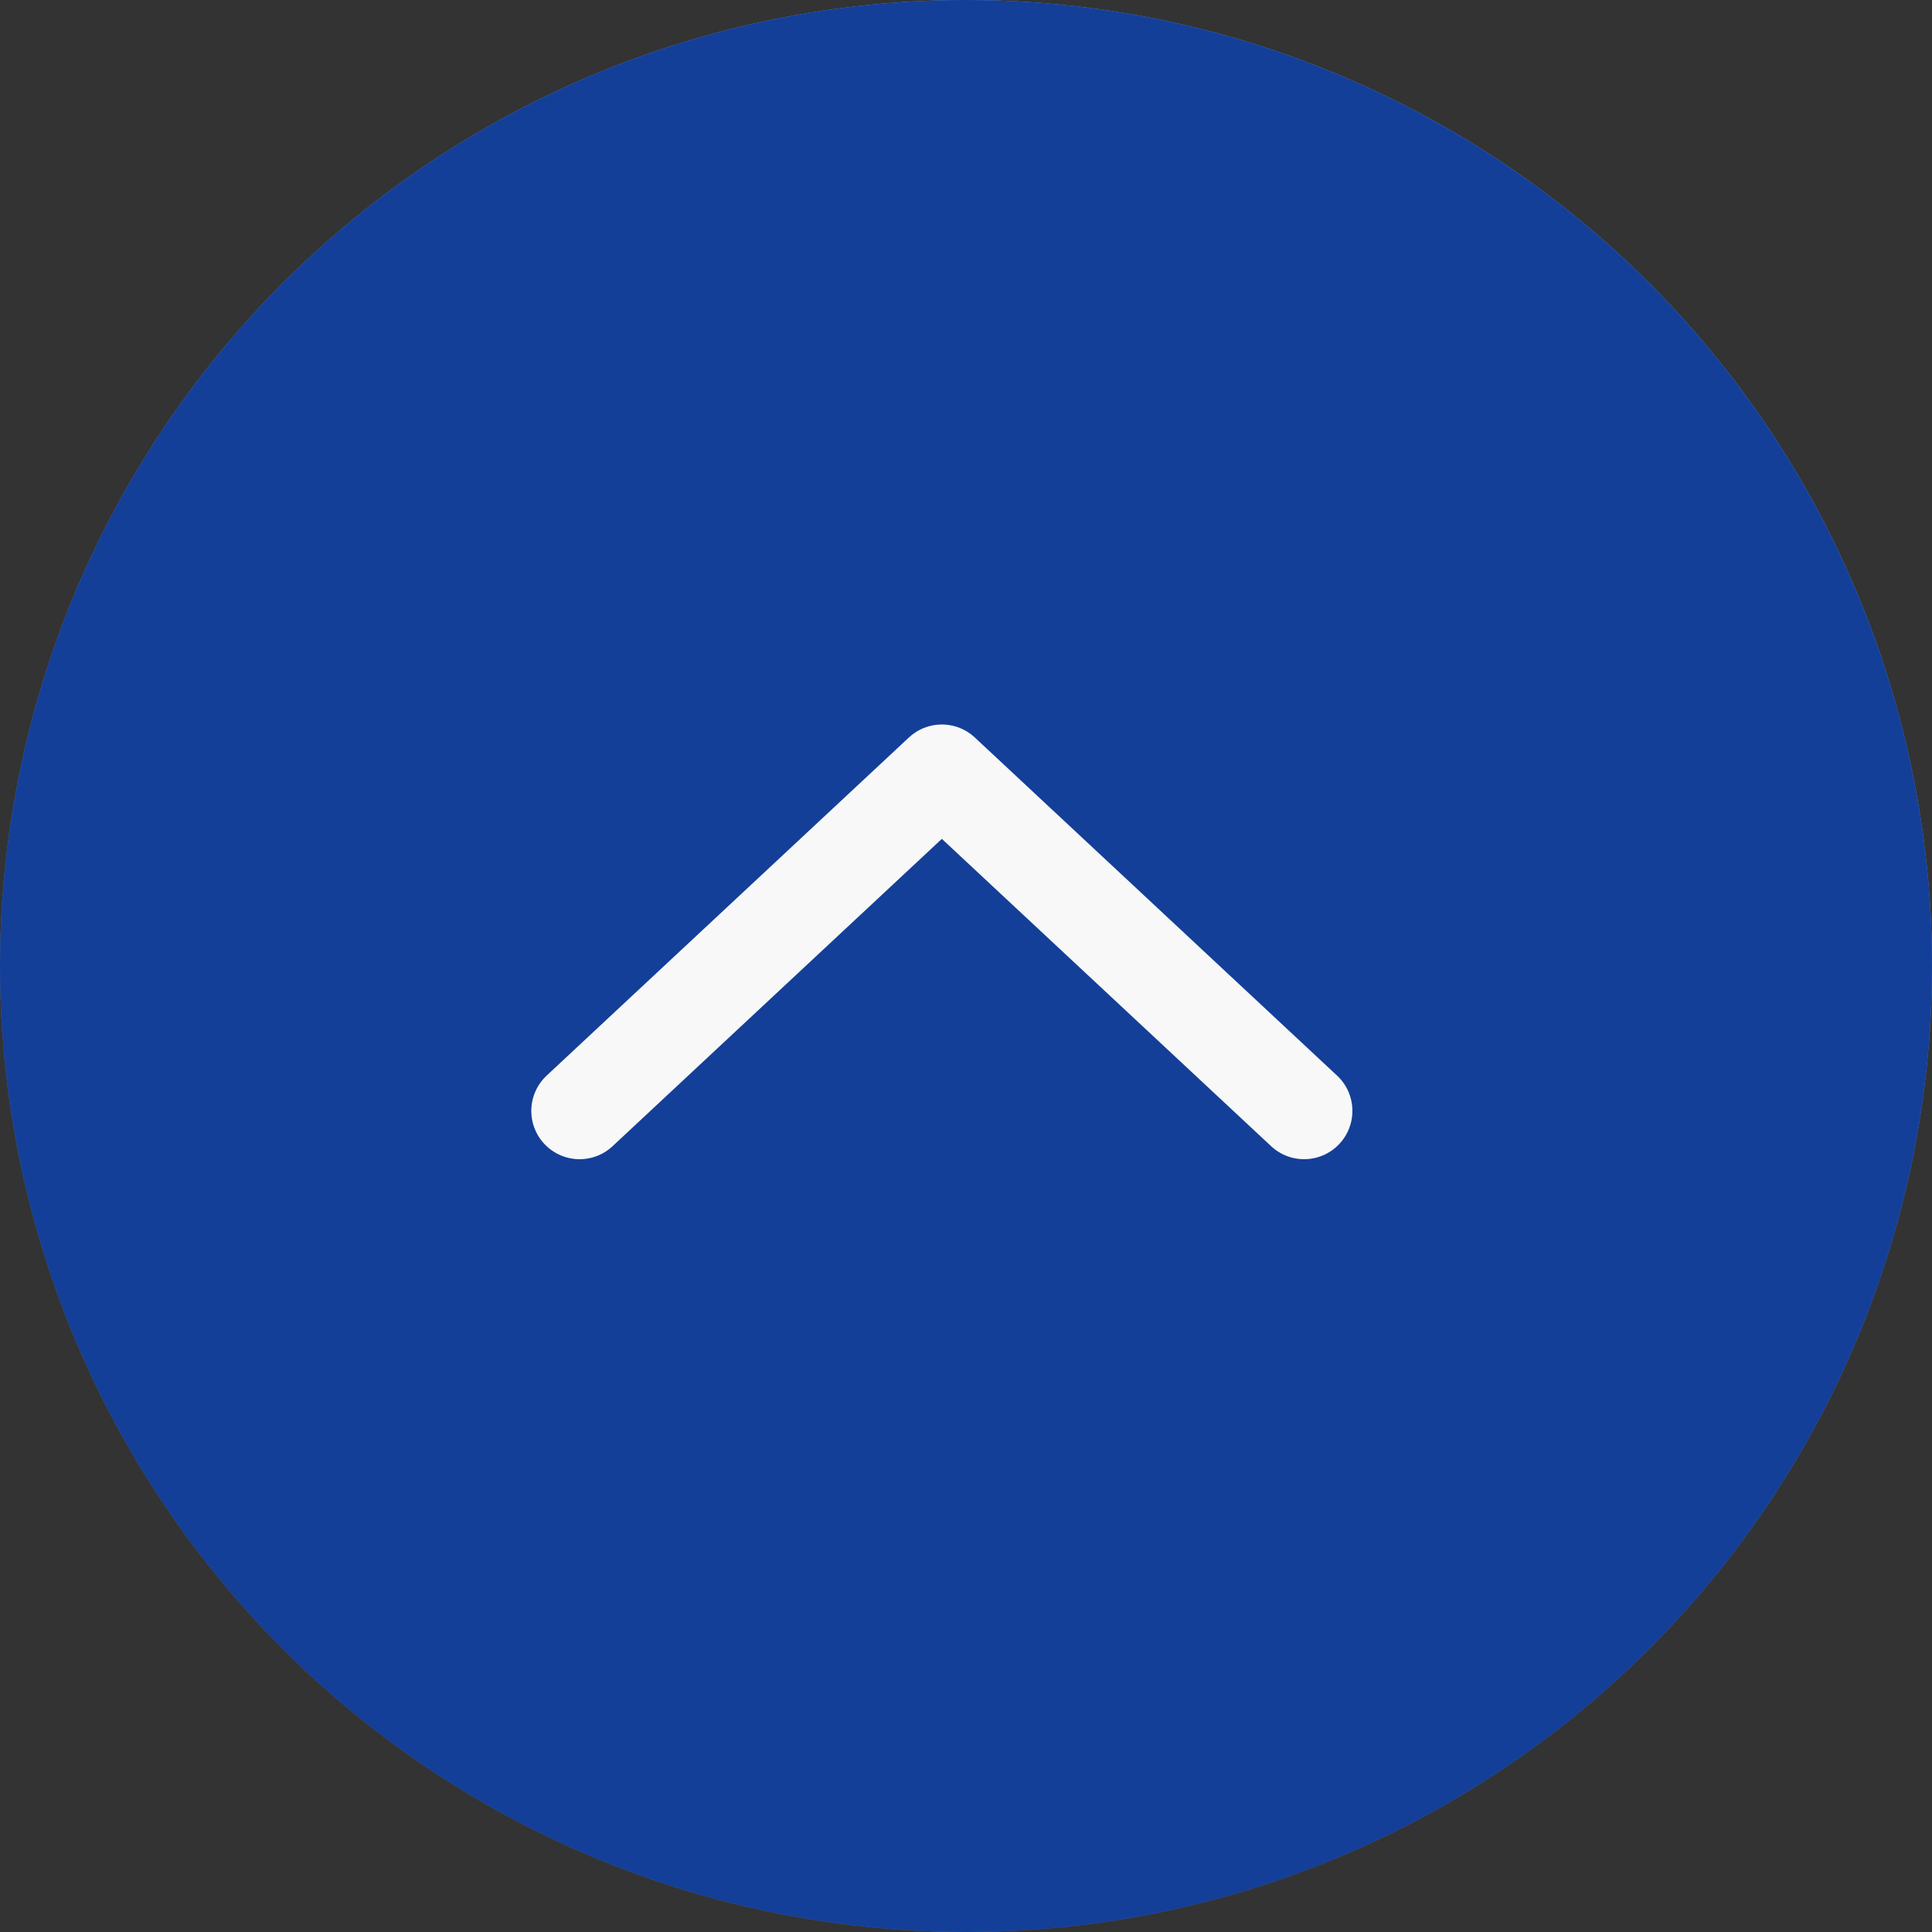
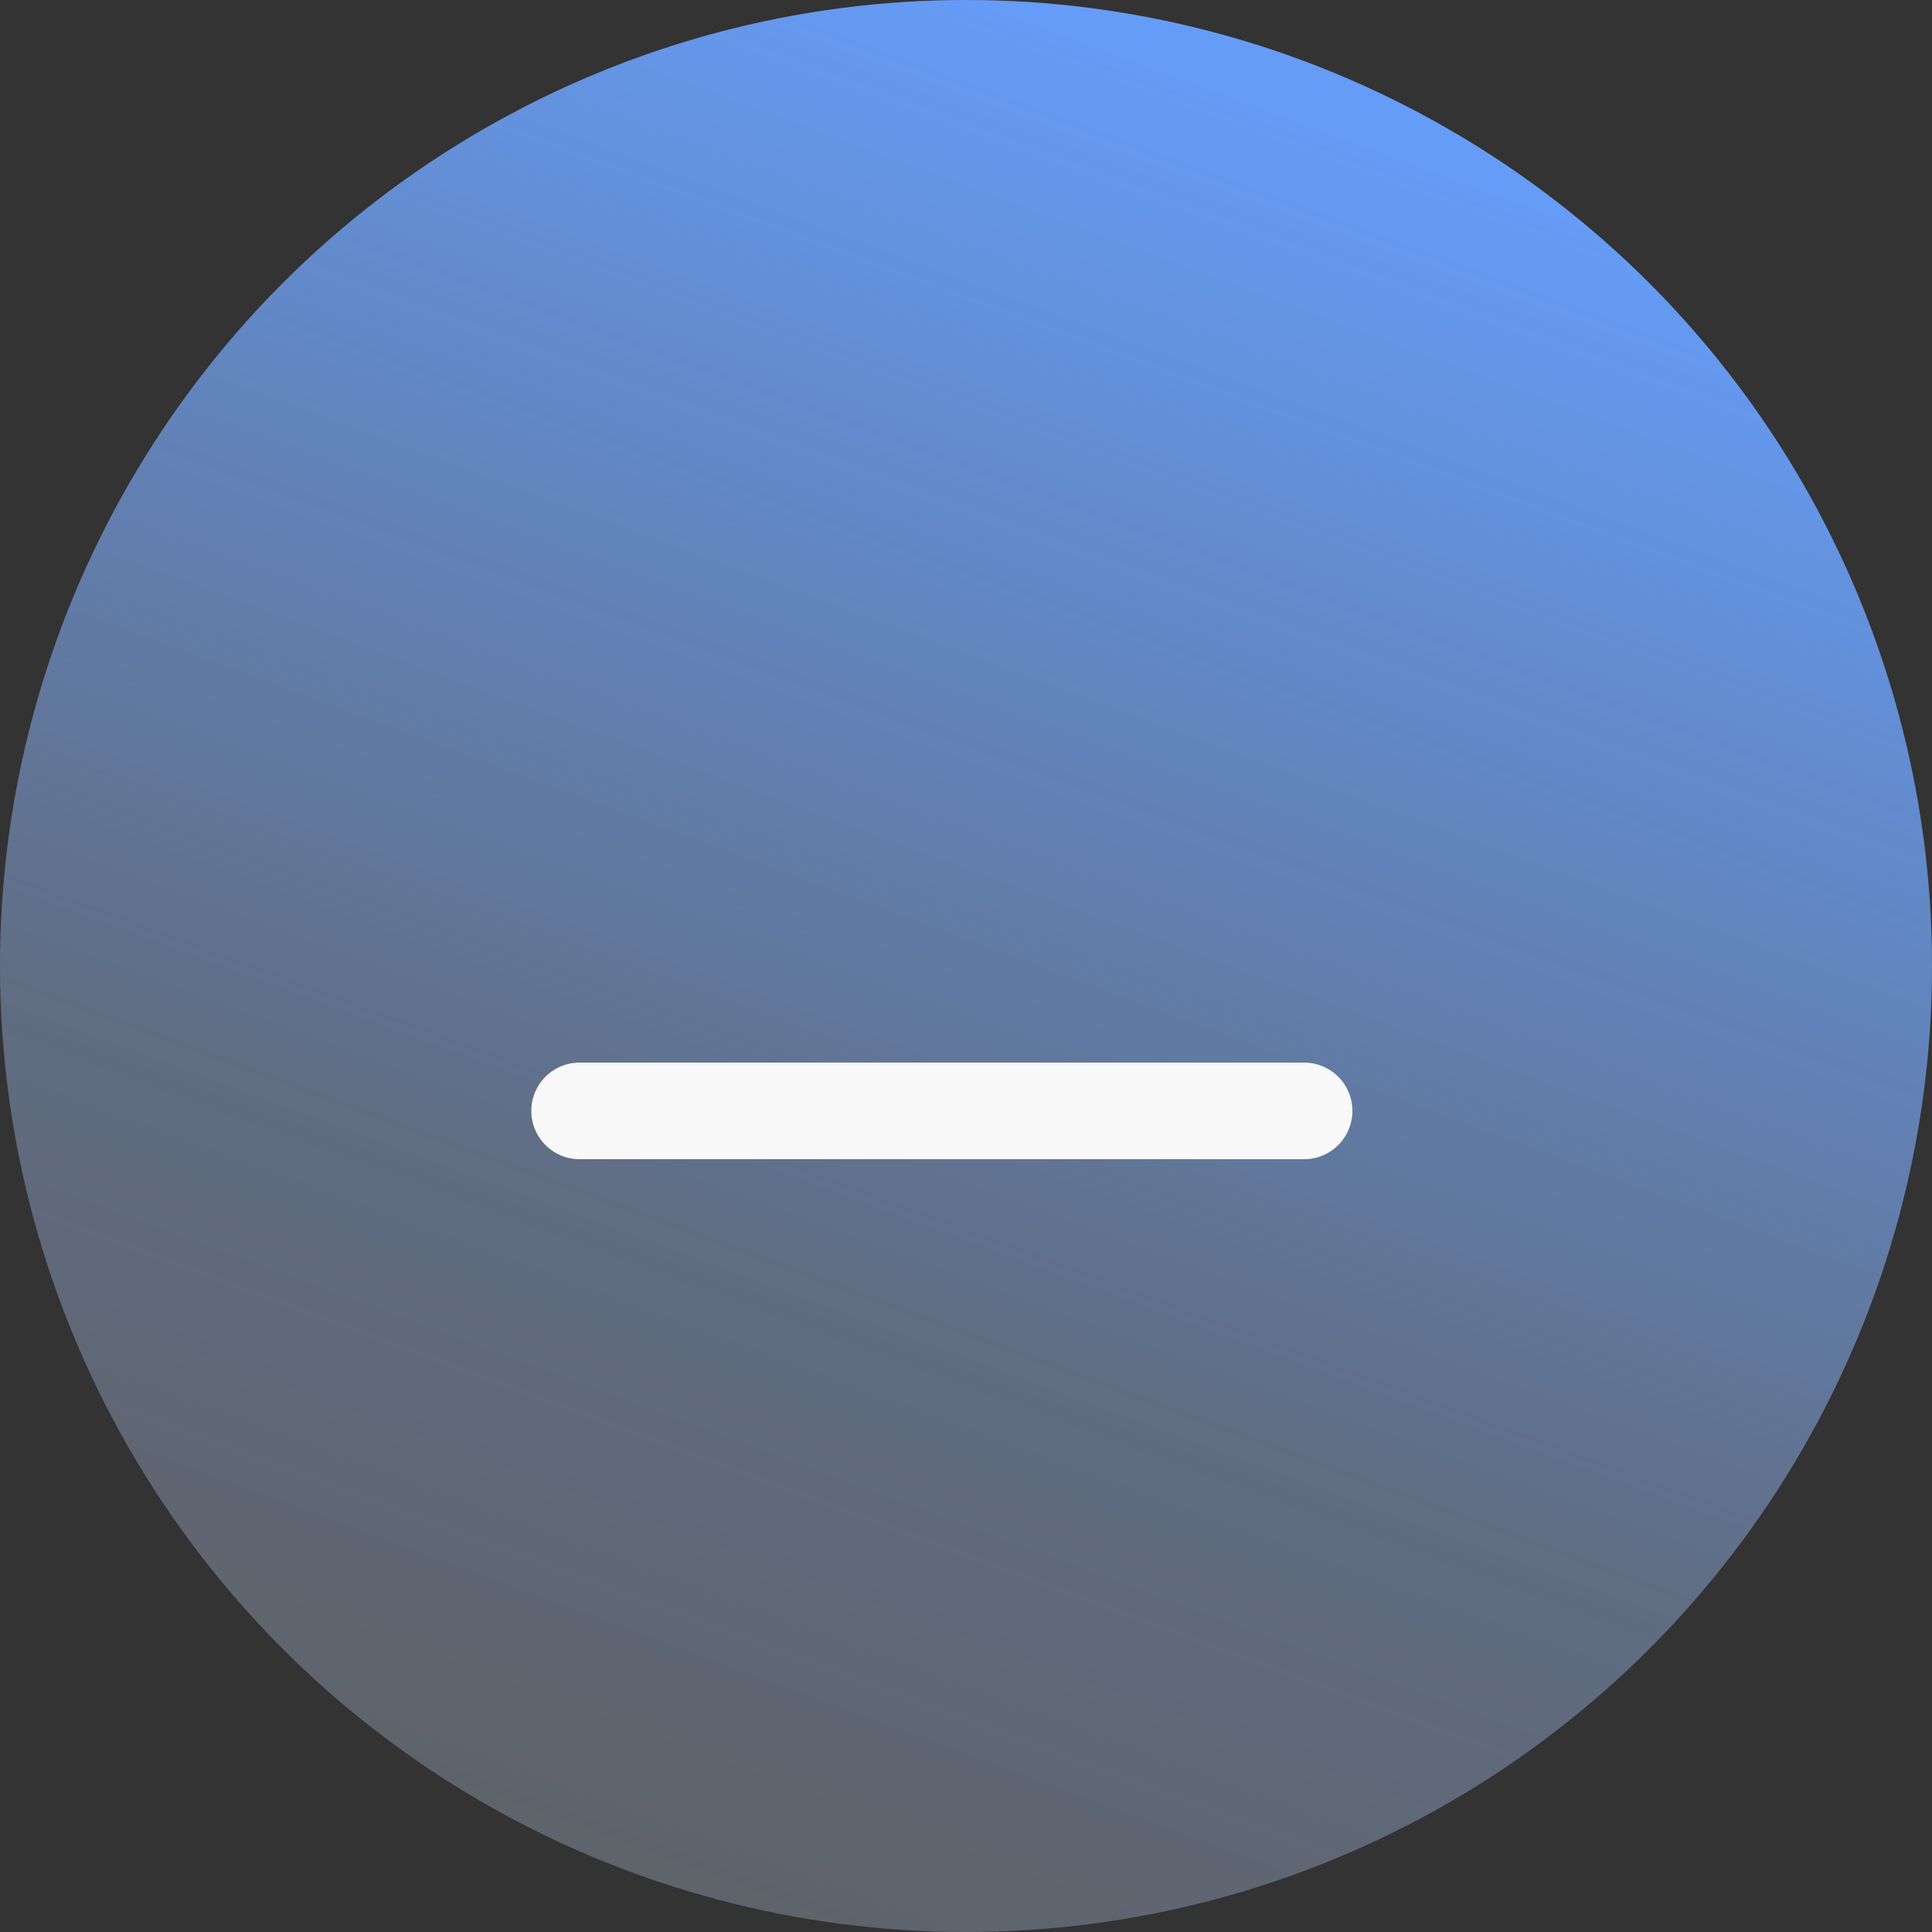
<svg xmlns="http://www.w3.org/2000/svg" width="30" height="30" viewBox="0 0 30 30" fill="none">
  <rect x="0" y="0" width="30" height="30" fill="#333333" stroke="none" />
  <circle cx="15" cy="15" r="15" transform="matrix(-1 8.74228e-08 8.74228e-08 1 30 0)" fill="url(#paint0_linear_414_55)" />
  <circle cx="15" cy="15" r="15" transform="matrix(-1 8.74228e-08 8.74228e-08 1 30 0)" fill="#EFF3FF" fill-opacity="0.23" style="mix-blend-mode:soft-light" />
-   <circle cx="15" cy="15" r="15" transform="matrix(-1 8.74228e-08 8.74228e-08 1 30 0)" fill="#143F98" />
-   <path d="M9 17.25L14.625 12L20.25 17.25" stroke="#F8F8F8" stroke-width="1.5" stroke-linecap="round" stroke-linejoin="round" />
+   <path d="M9 17.25L20.25 17.25" stroke="#F8F8F8" stroke-width="1.5" stroke-linecap="round" stroke-linejoin="round" />
  <defs>
    <linearGradient id="paint0_linear_414_55" x1="10.537" y1="1.128" x2="22.09" y2="32.452" gradientUnits="userSpaceOnUse">
      <stop stop-color="#3B82F6" />
      <stop offset="0.608" stop-color="#3B82F6" stop-opacity="0.212" />
      <stop offset="1" stop-color="#3B82F6" stop-opacity="0" />
    </linearGradient>
  </defs>
</svg>